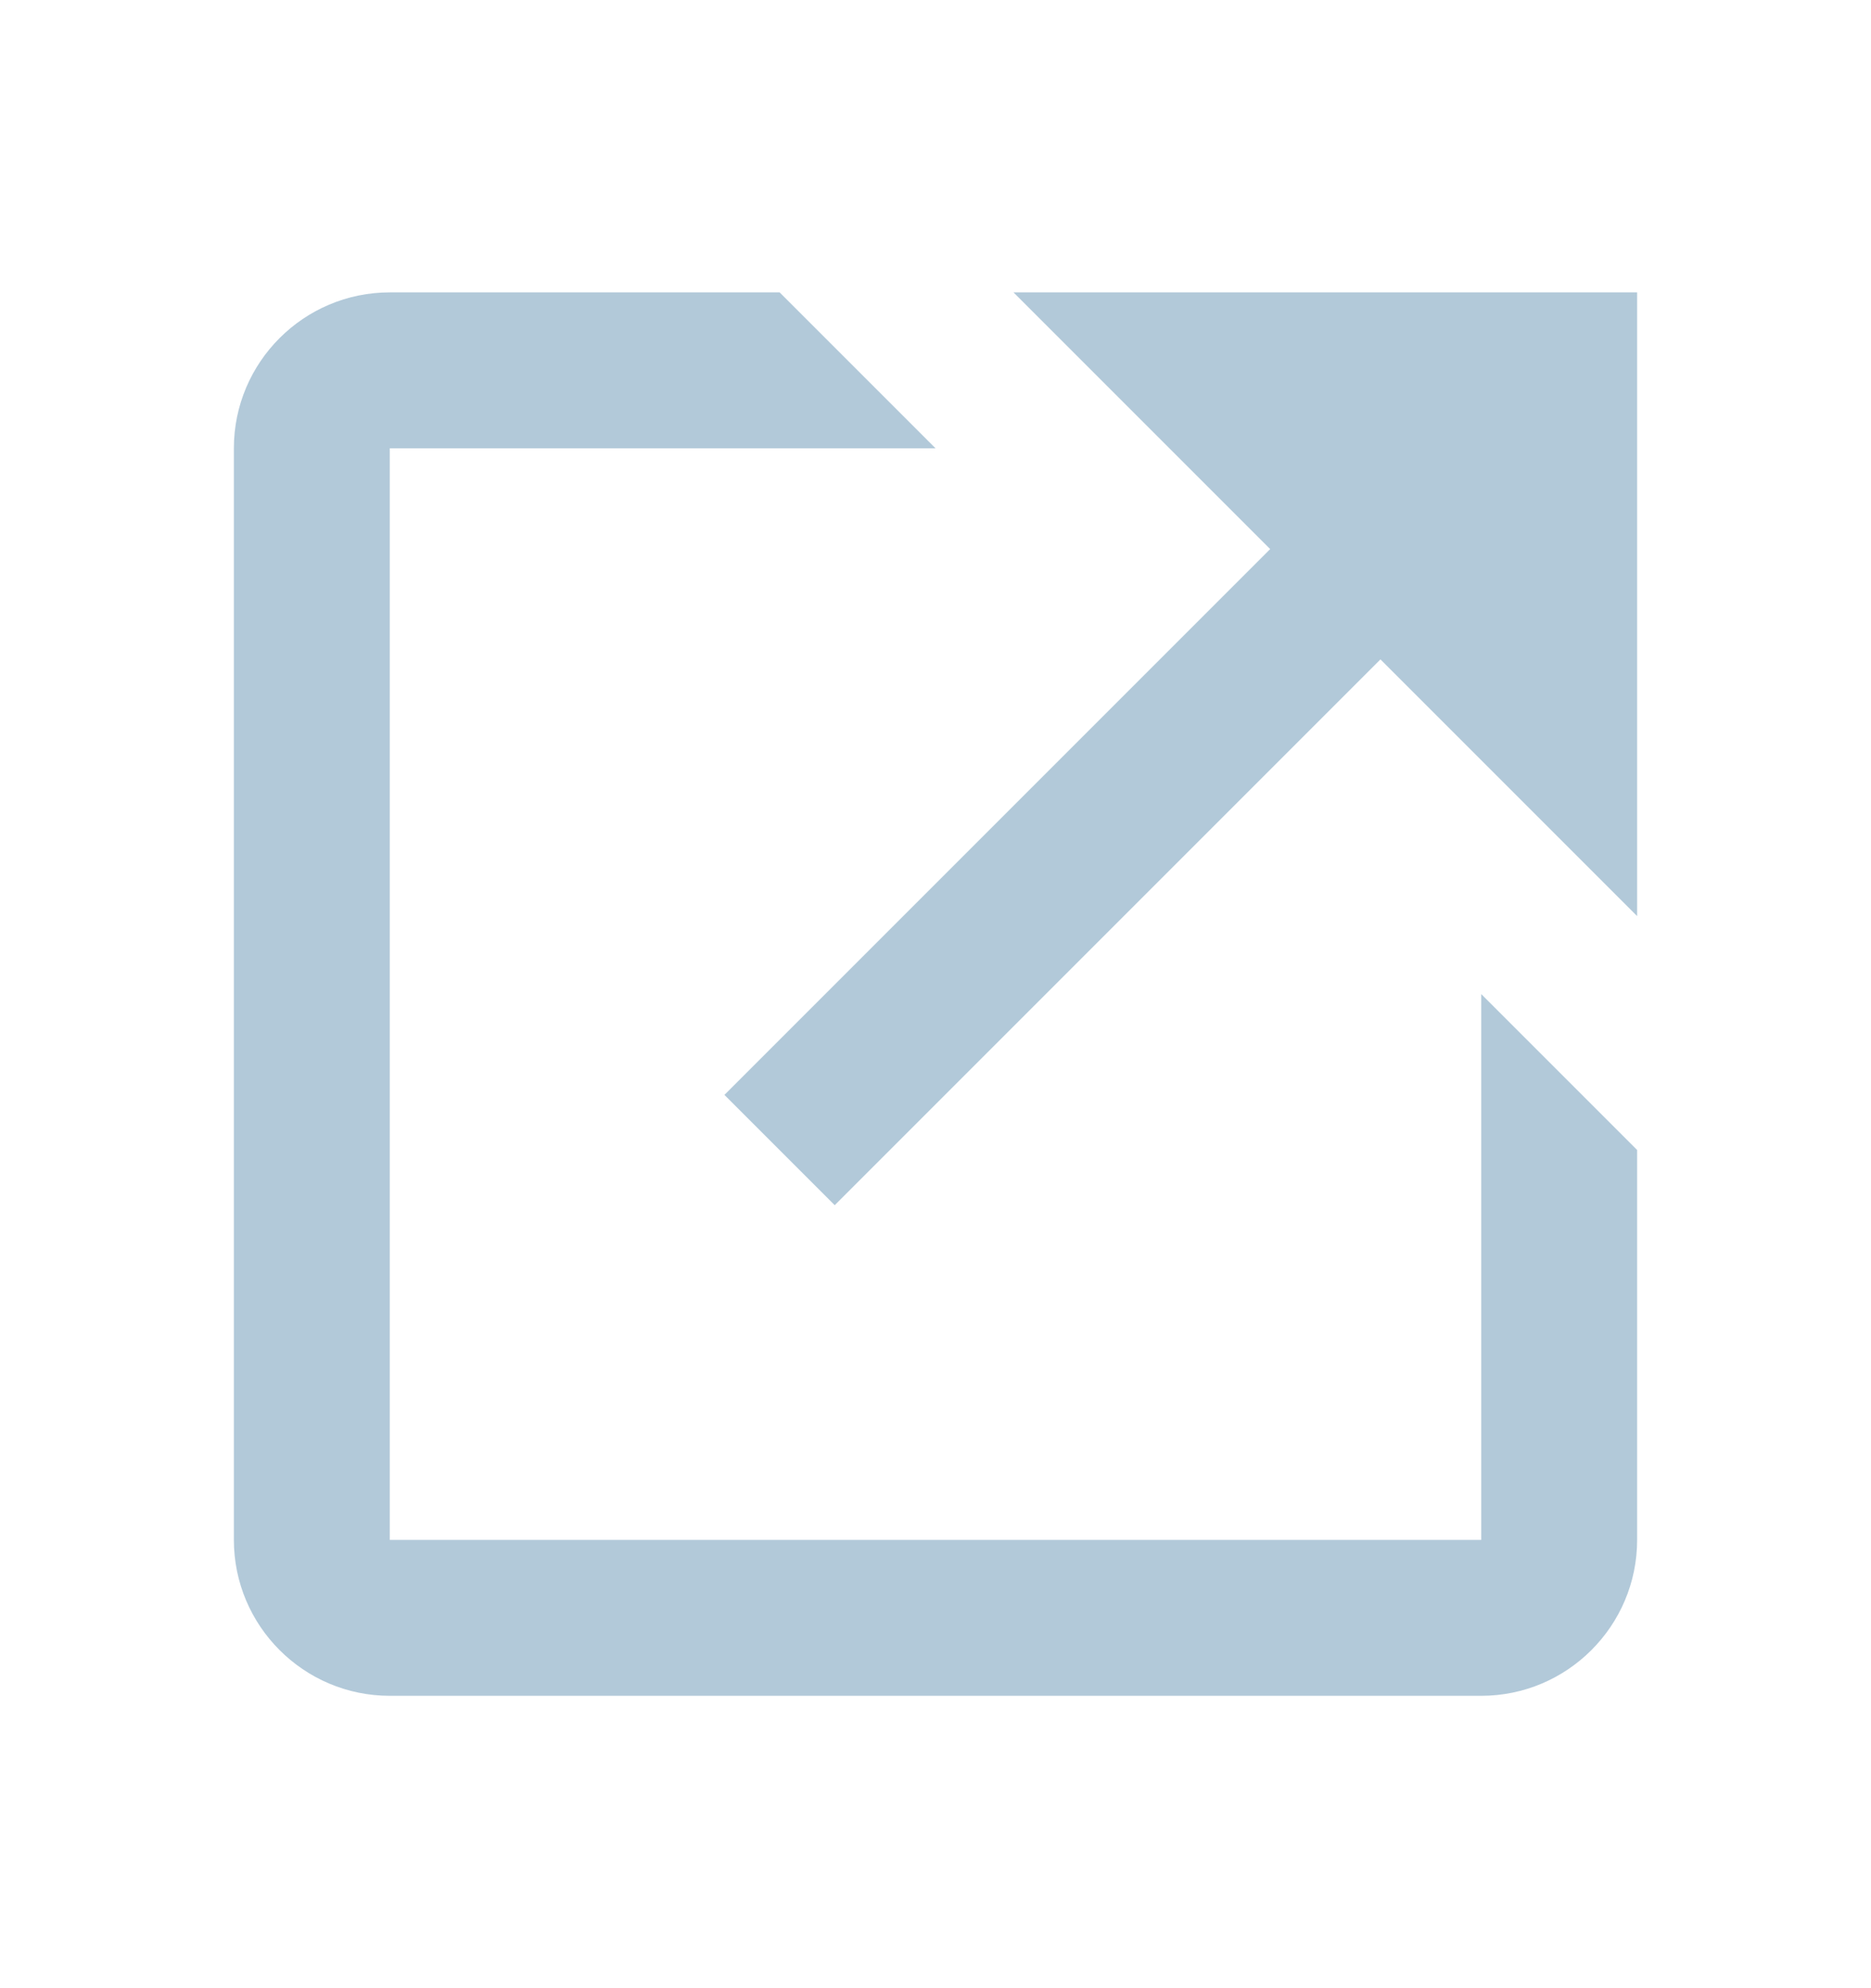
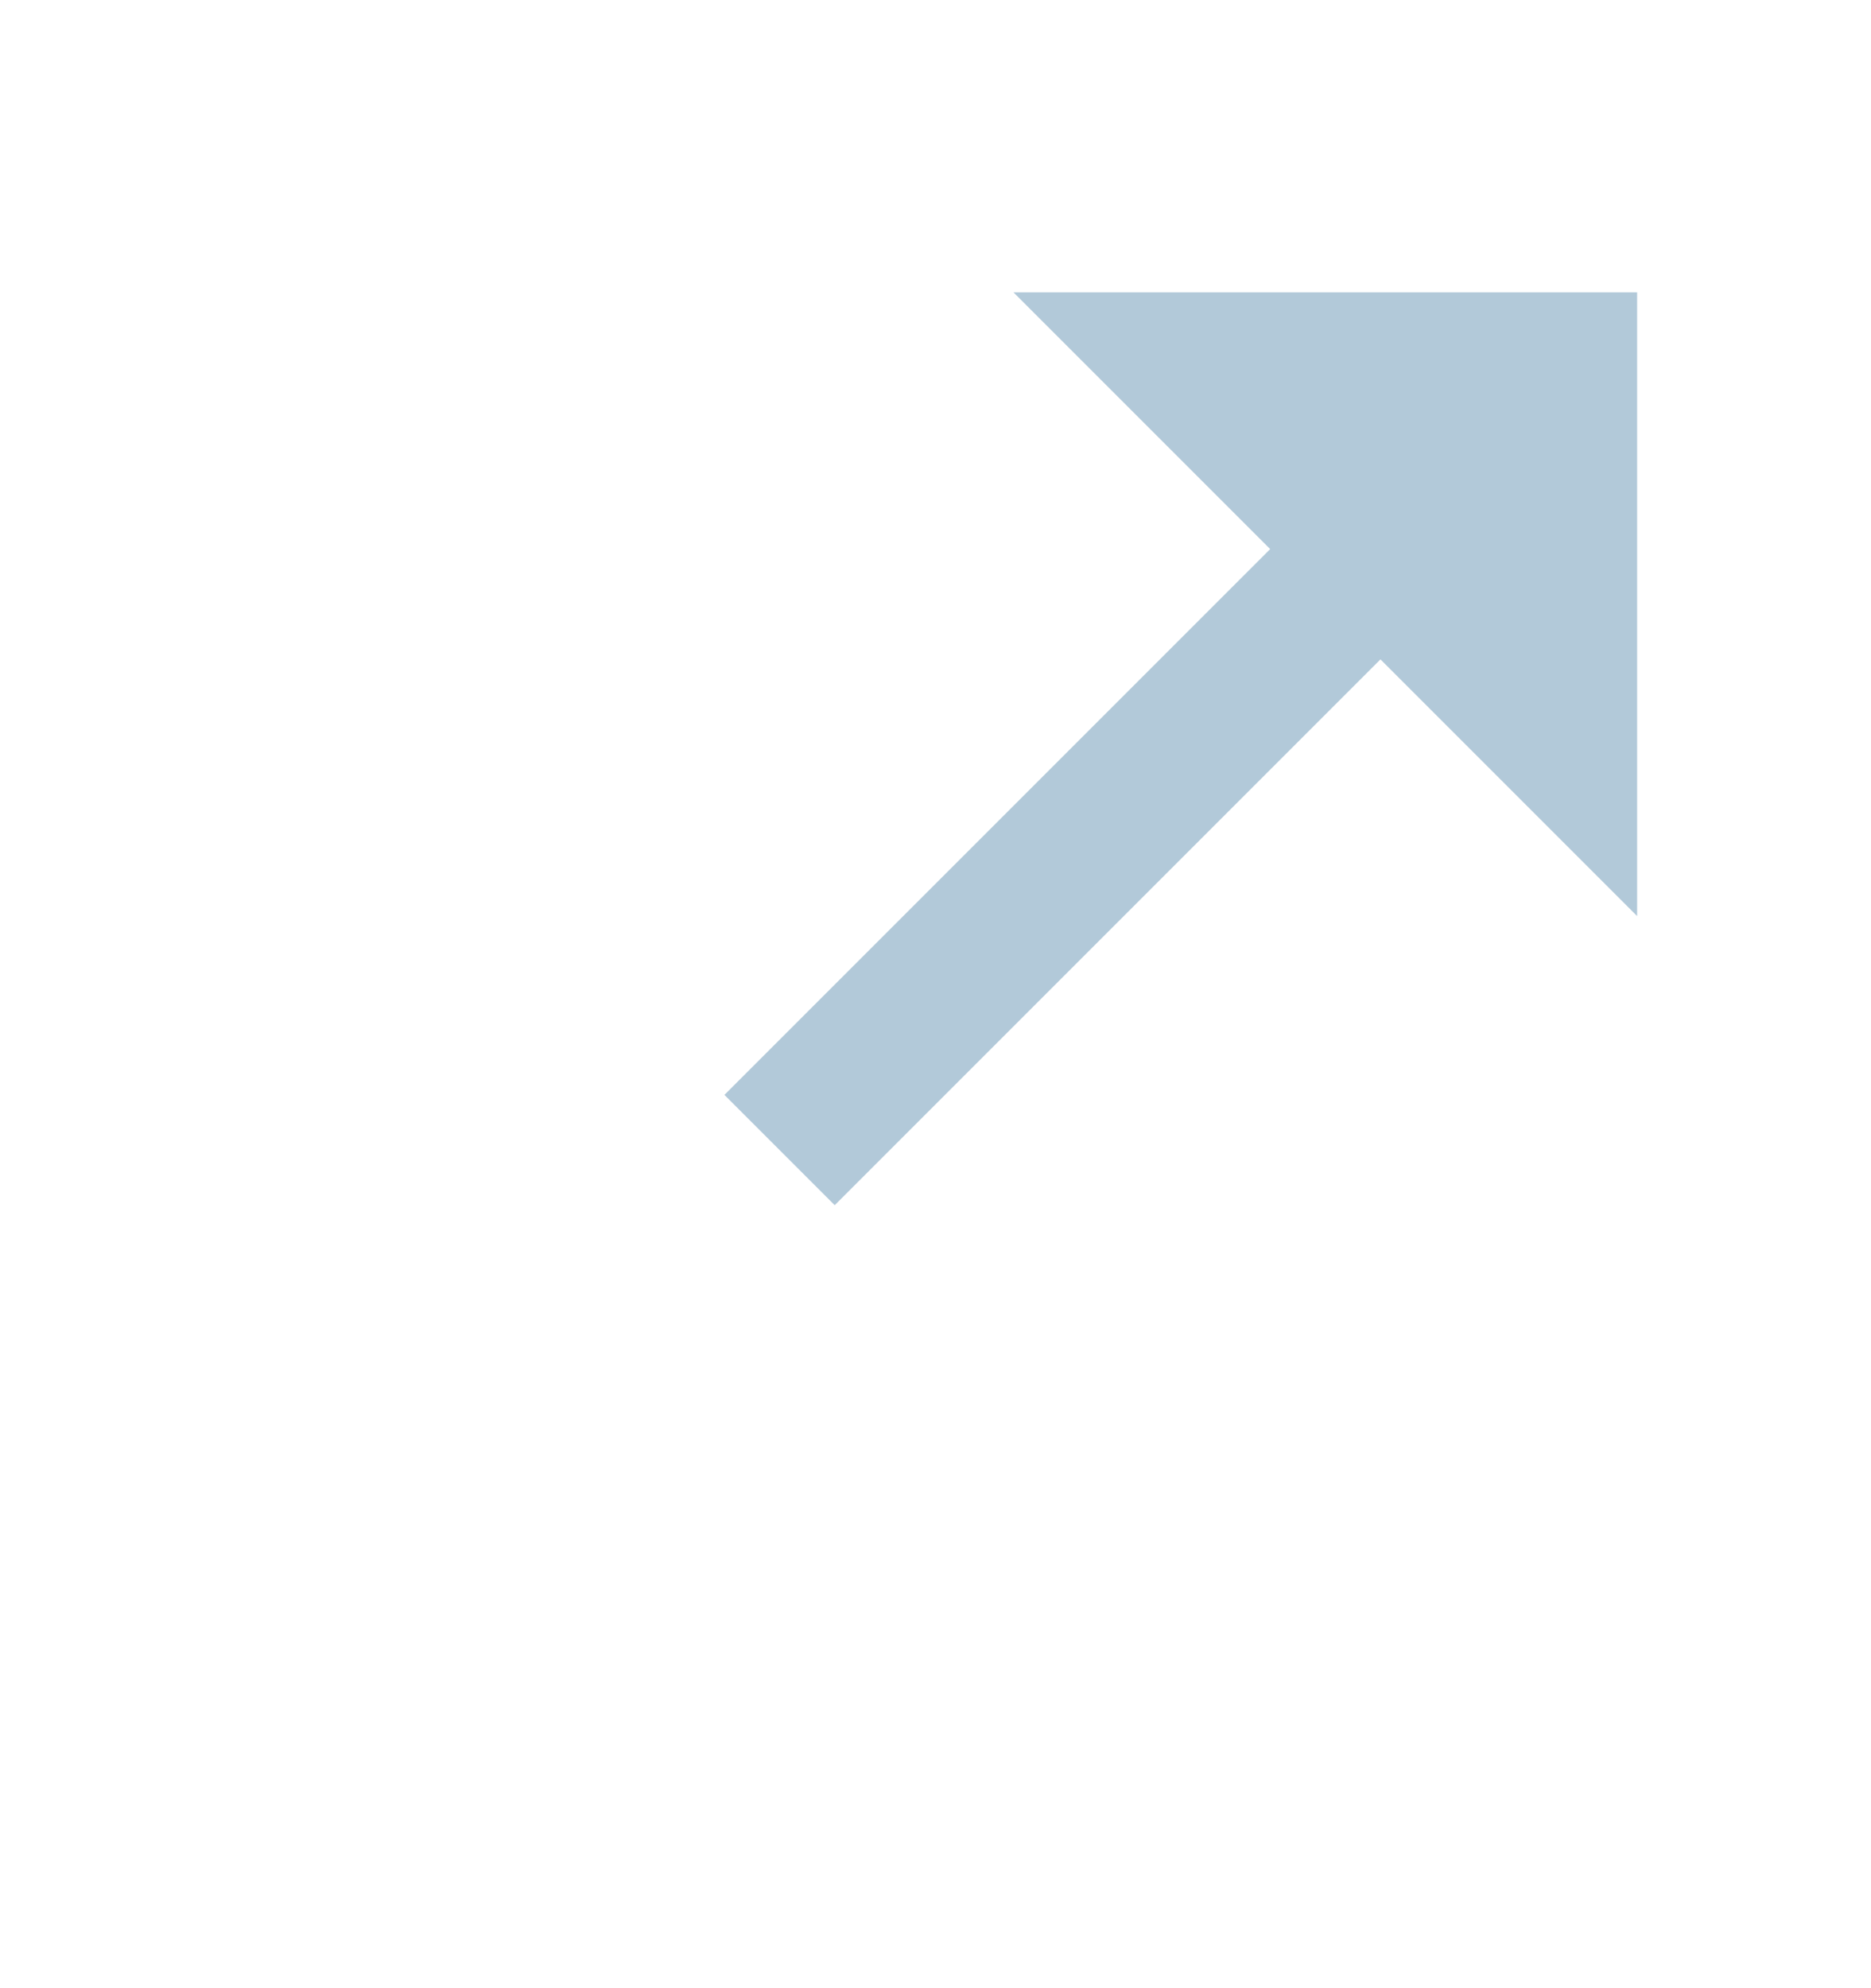
<svg xmlns="http://www.w3.org/2000/svg" width="16" height="17" fill="none">
  <path fill="#B2C9D9" d="m8.667 2.5 2.195 2.195-4.667 4.667.943.943 4.667-4.667L14 7.833V2.5H8.667Z" />
-   <path fill="#B2C9D9" d="M12.667 13.167H3.333V3.833H8L6.667 2.5H3.333C2.598 2.5 2 3.098 2 3.833v9.334c0 .735.598 1.333 1.333 1.333h9.334c.735 0 1.333-.598 1.333-1.333V9.833L12.667 8.5v4.667Z" />
</svg>